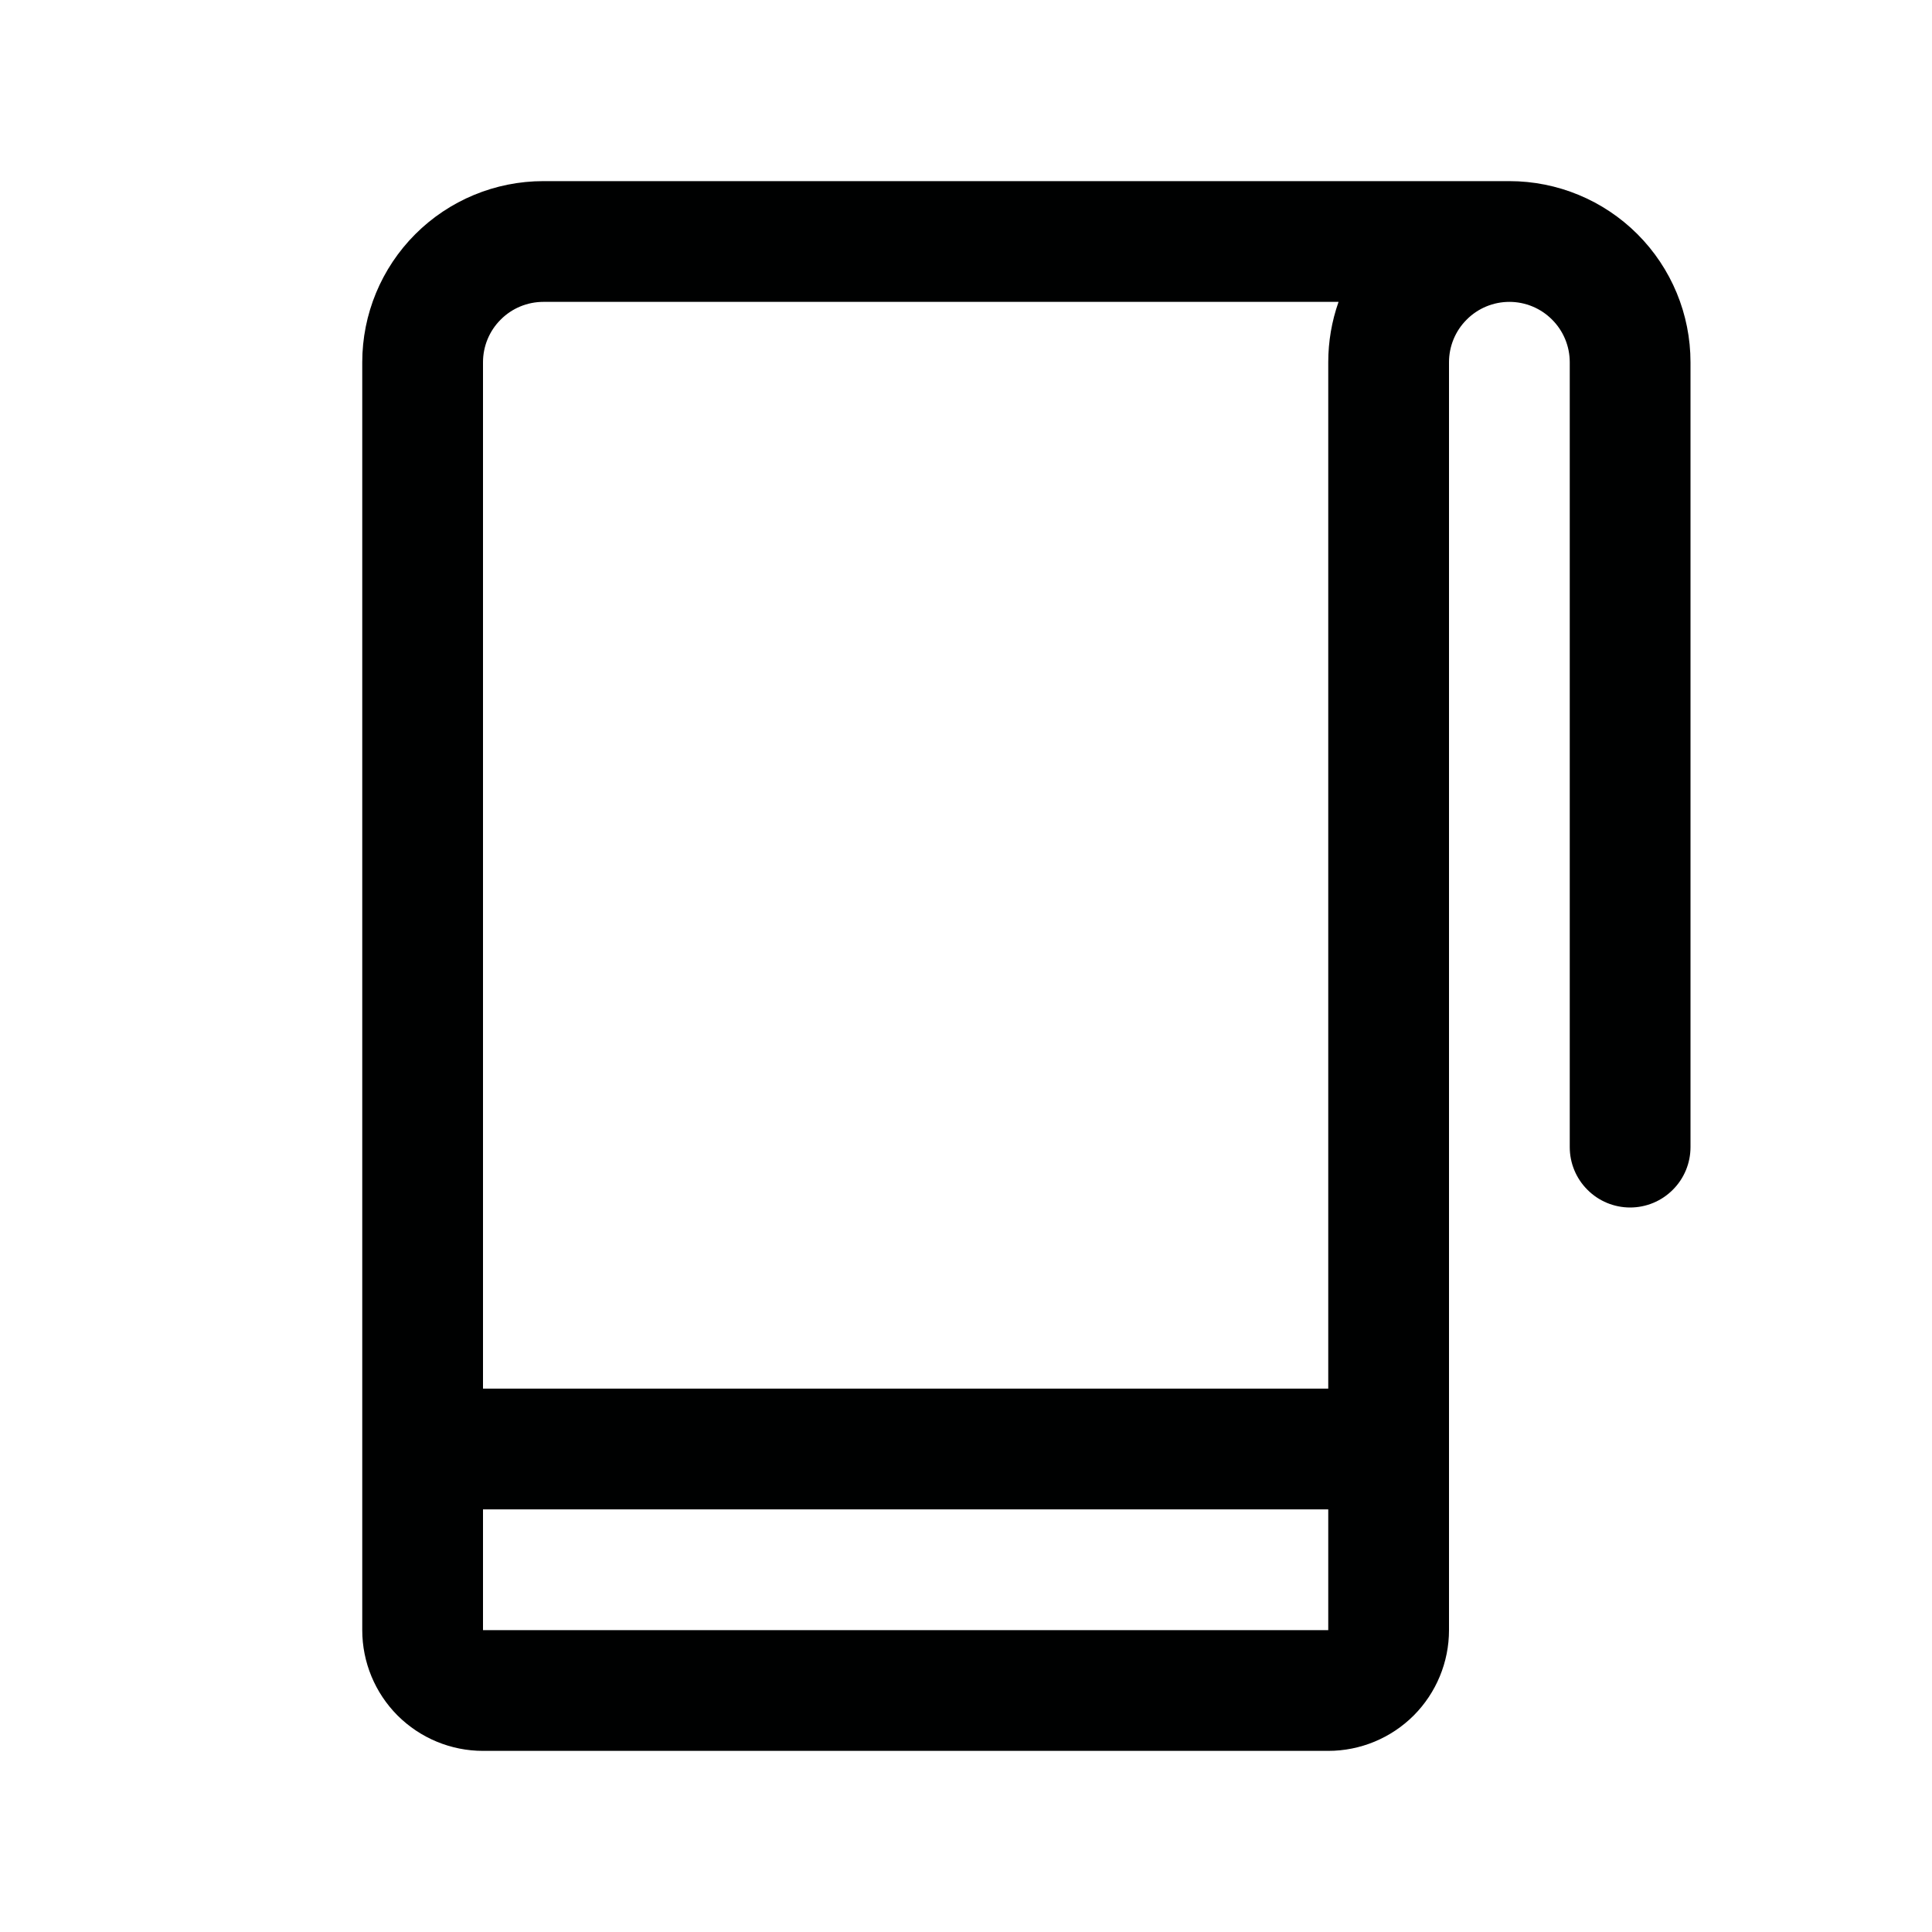
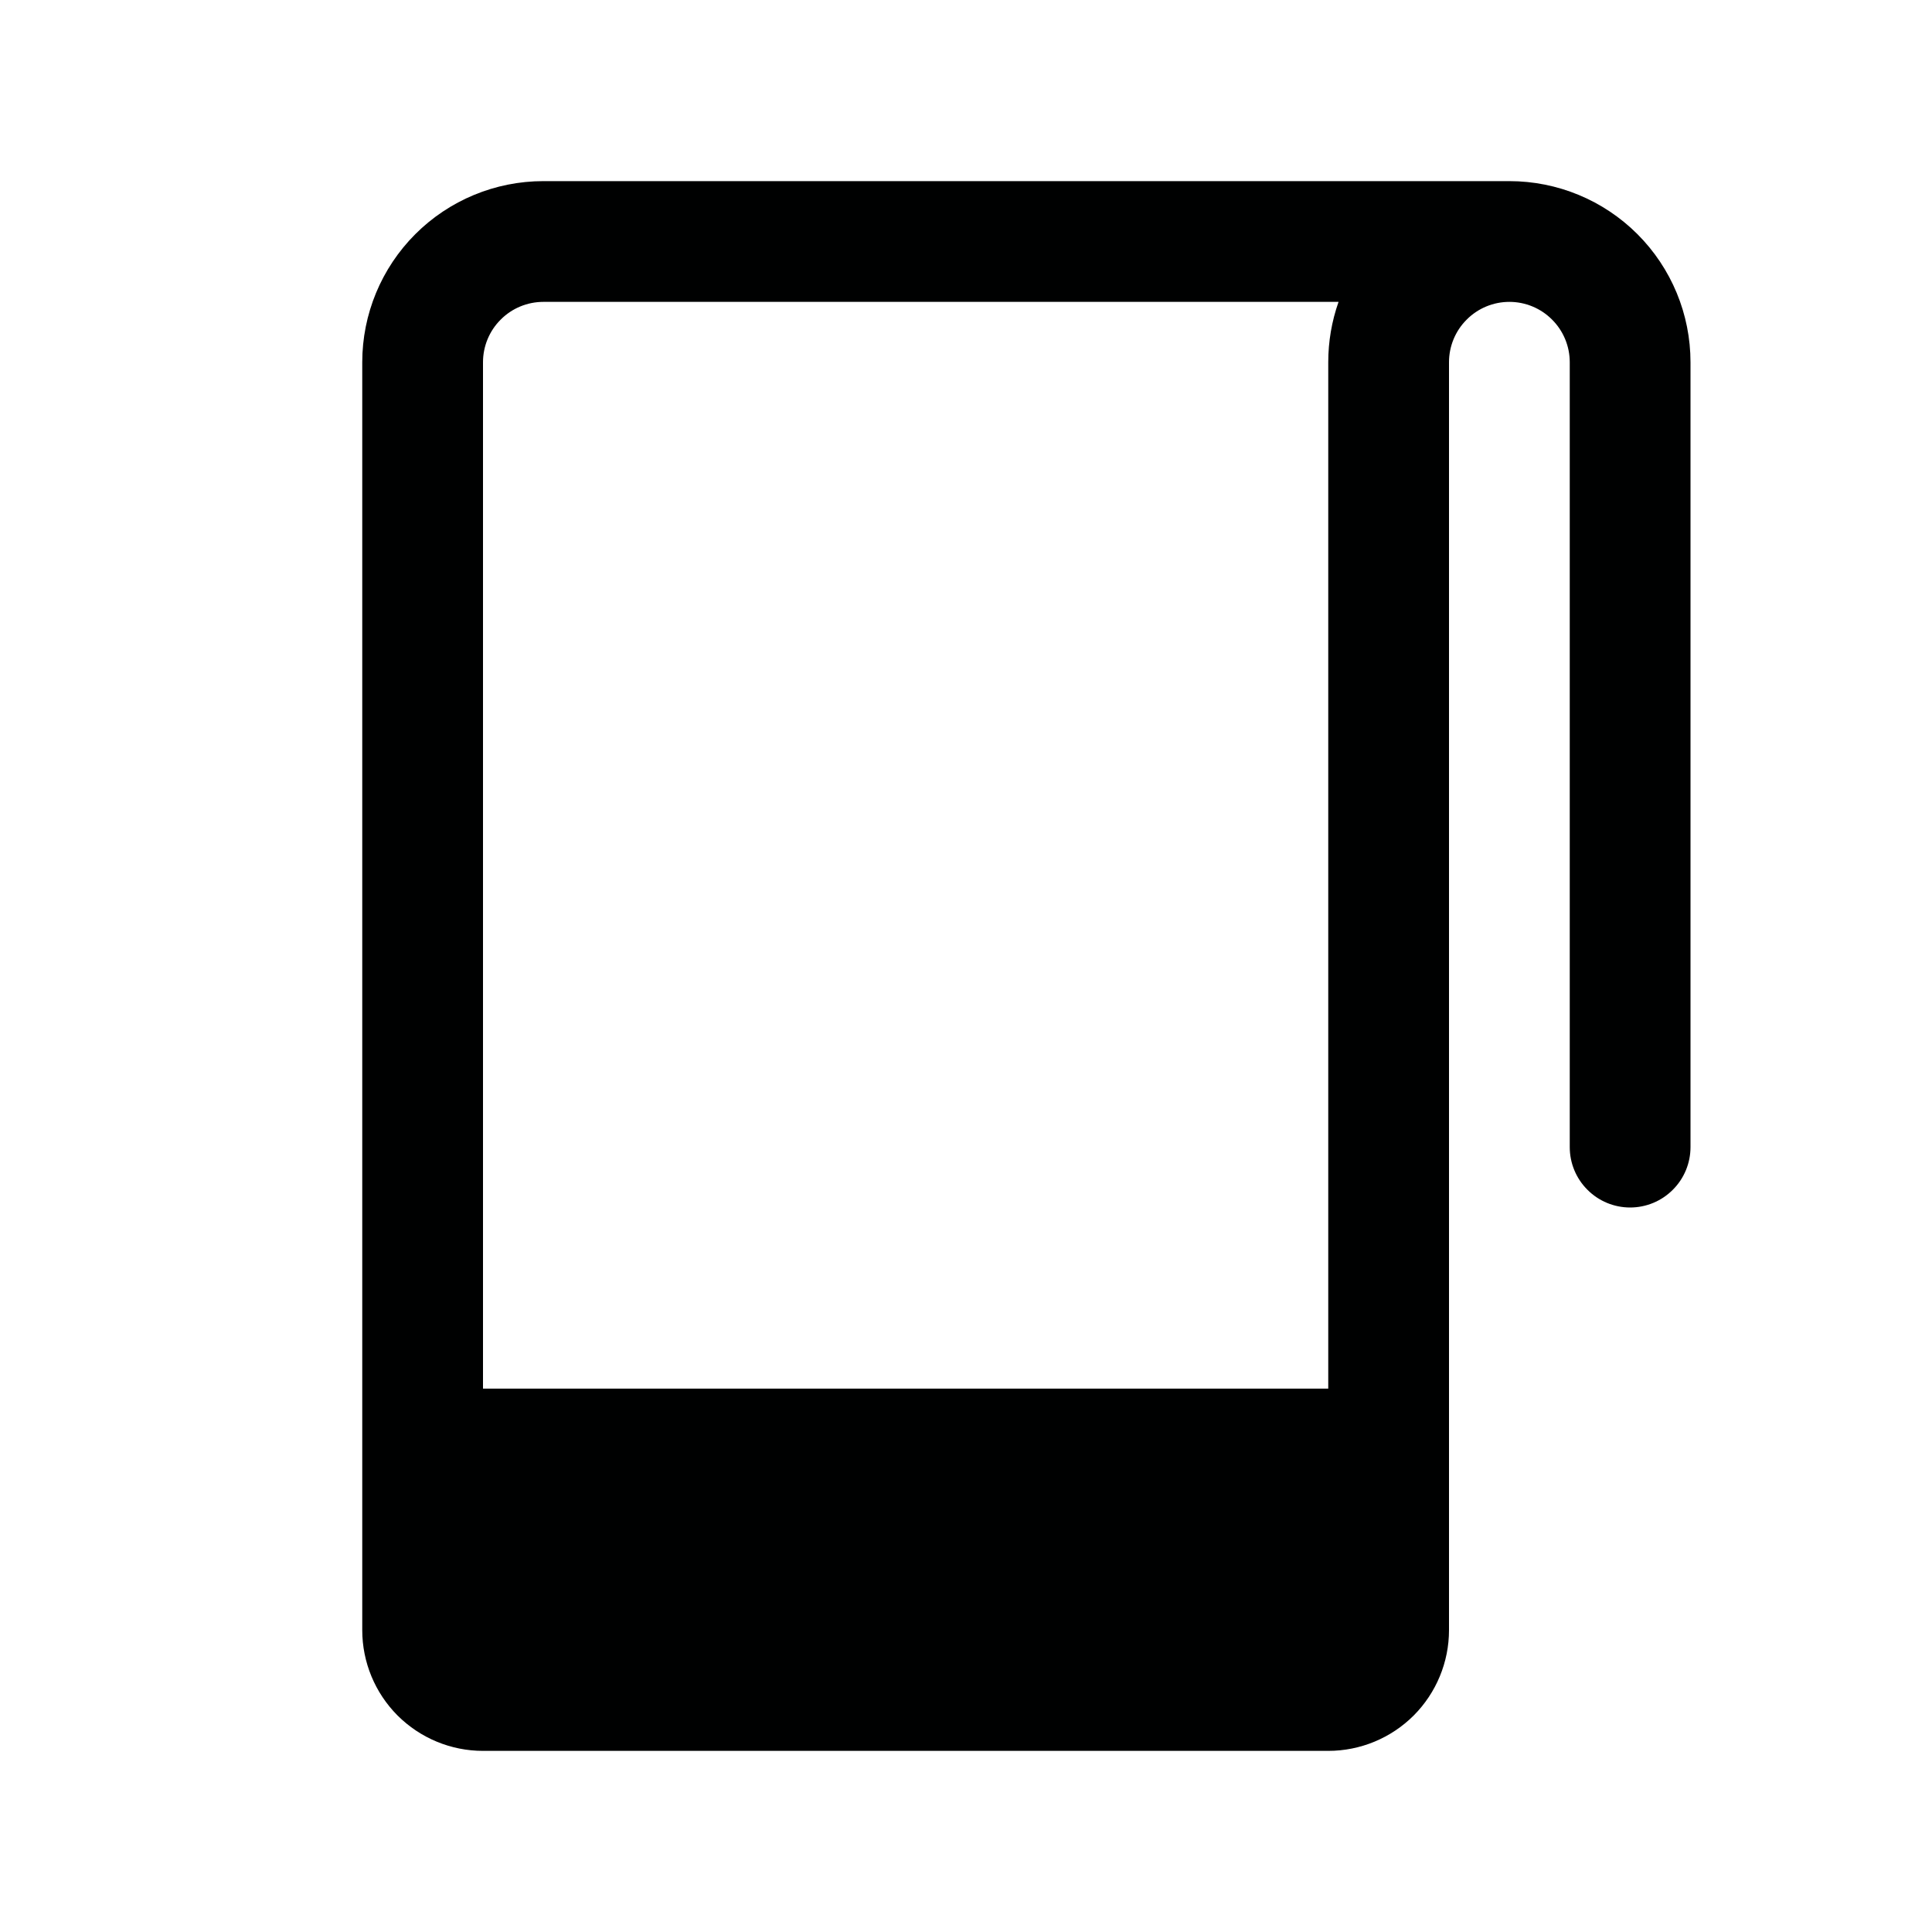
<svg xmlns="http://www.w3.org/2000/svg" width="24" height="24" viewBox="0 0 24 24" fill="none">
-   <path d="M18.75 2.25H6.75C6.153 2.25 5.581 2.487 5.159 2.909C4.737 3.331 4.5 3.903 4.5 4.5V20.25C4.5 20.648 4.658 21.029 4.939 21.311C5.221 21.592 5.602 21.75 6 21.75H16.5C16.898 21.75 17.279 21.592 17.561 21.311C17.842 21.029 18 20.648 18 20.25V4.5C18 4.301 18.079 4.11 18.22 3.97C18.36 3.829 18.551 3.75 18.75 3.75C18.949 3.75 19.14 3.829 19.28 3.97C19.421 4.11 19.5 4.301 19.5 4.5V14.25C19.5 14.449 19.579 14.64 19.72 14.78C19.86 14.921 20.051 15 20.25 15C20.449 15 20.64 14.921 20.78 14.78C20.921 14.64 21 14.449 21 14.25V4.5C21 3.903 20.763 3.331 20.341 2.909C19.919 2.487 19.347 2.25 18.75 2.25ZM6.75 3.75H16.628C16.543 3.991 16.5 4.244 16.5 4.5V17.25H6V4.5C6 4.301 6.079 4.11 6.22 3.97C6.36 3.829 6.551 3.75 6.75 3.75ZM6 20.25V18.75H16.5V20.25H6Z" fill="#000101" />
+   <path d="M18.75 2.25H6.75C6.153 2.25 5.581 2.487 5.159 2.909C4.737 3.331 4.5 3.903 4.5 4.5V20.25C4.5 20.648 4.658 21.029 4.939 21.311C5.221 21.592 5.602 21.75 6 21.75H16.5C16.898 21.75 17.279 21.592 17.561 21.311C17.842 21.029 18 20.648 18 20.25V4.5C18 4.301 18.079 4.11 18.22 3.97C18.36 3.829 18.551 3.75 18.75 3.75C18.949 3.75 19.14 3.829 19.28 3.97C19.421 4.11 19.5 4.301 19.5 4.5V14.25C19.5 14.449 19.579 14.64 19.72 14.78C19.86 14.921 20.051 15 20.25 15C20.449 15 20.64 14.921 20.78 14.78C20.921 14.64 21 14.449 21 14.25V4.5C21 3.903 20.763 3.331 20.341 2.909C19.919 2.487 19.347 2.25 18.75 2.25ZM6.75 3.75H16.628C16.543 3.991 16.5 4.244 16.5 4.5V17.25H6V4.5C6 4.301 6.079 4.11 6.22 3.97C6.36 3.829 6.551 3.75 6.75 3.75ZM6 20.25V18.75V20.25H6Z" fill="#000101" />
</svg>